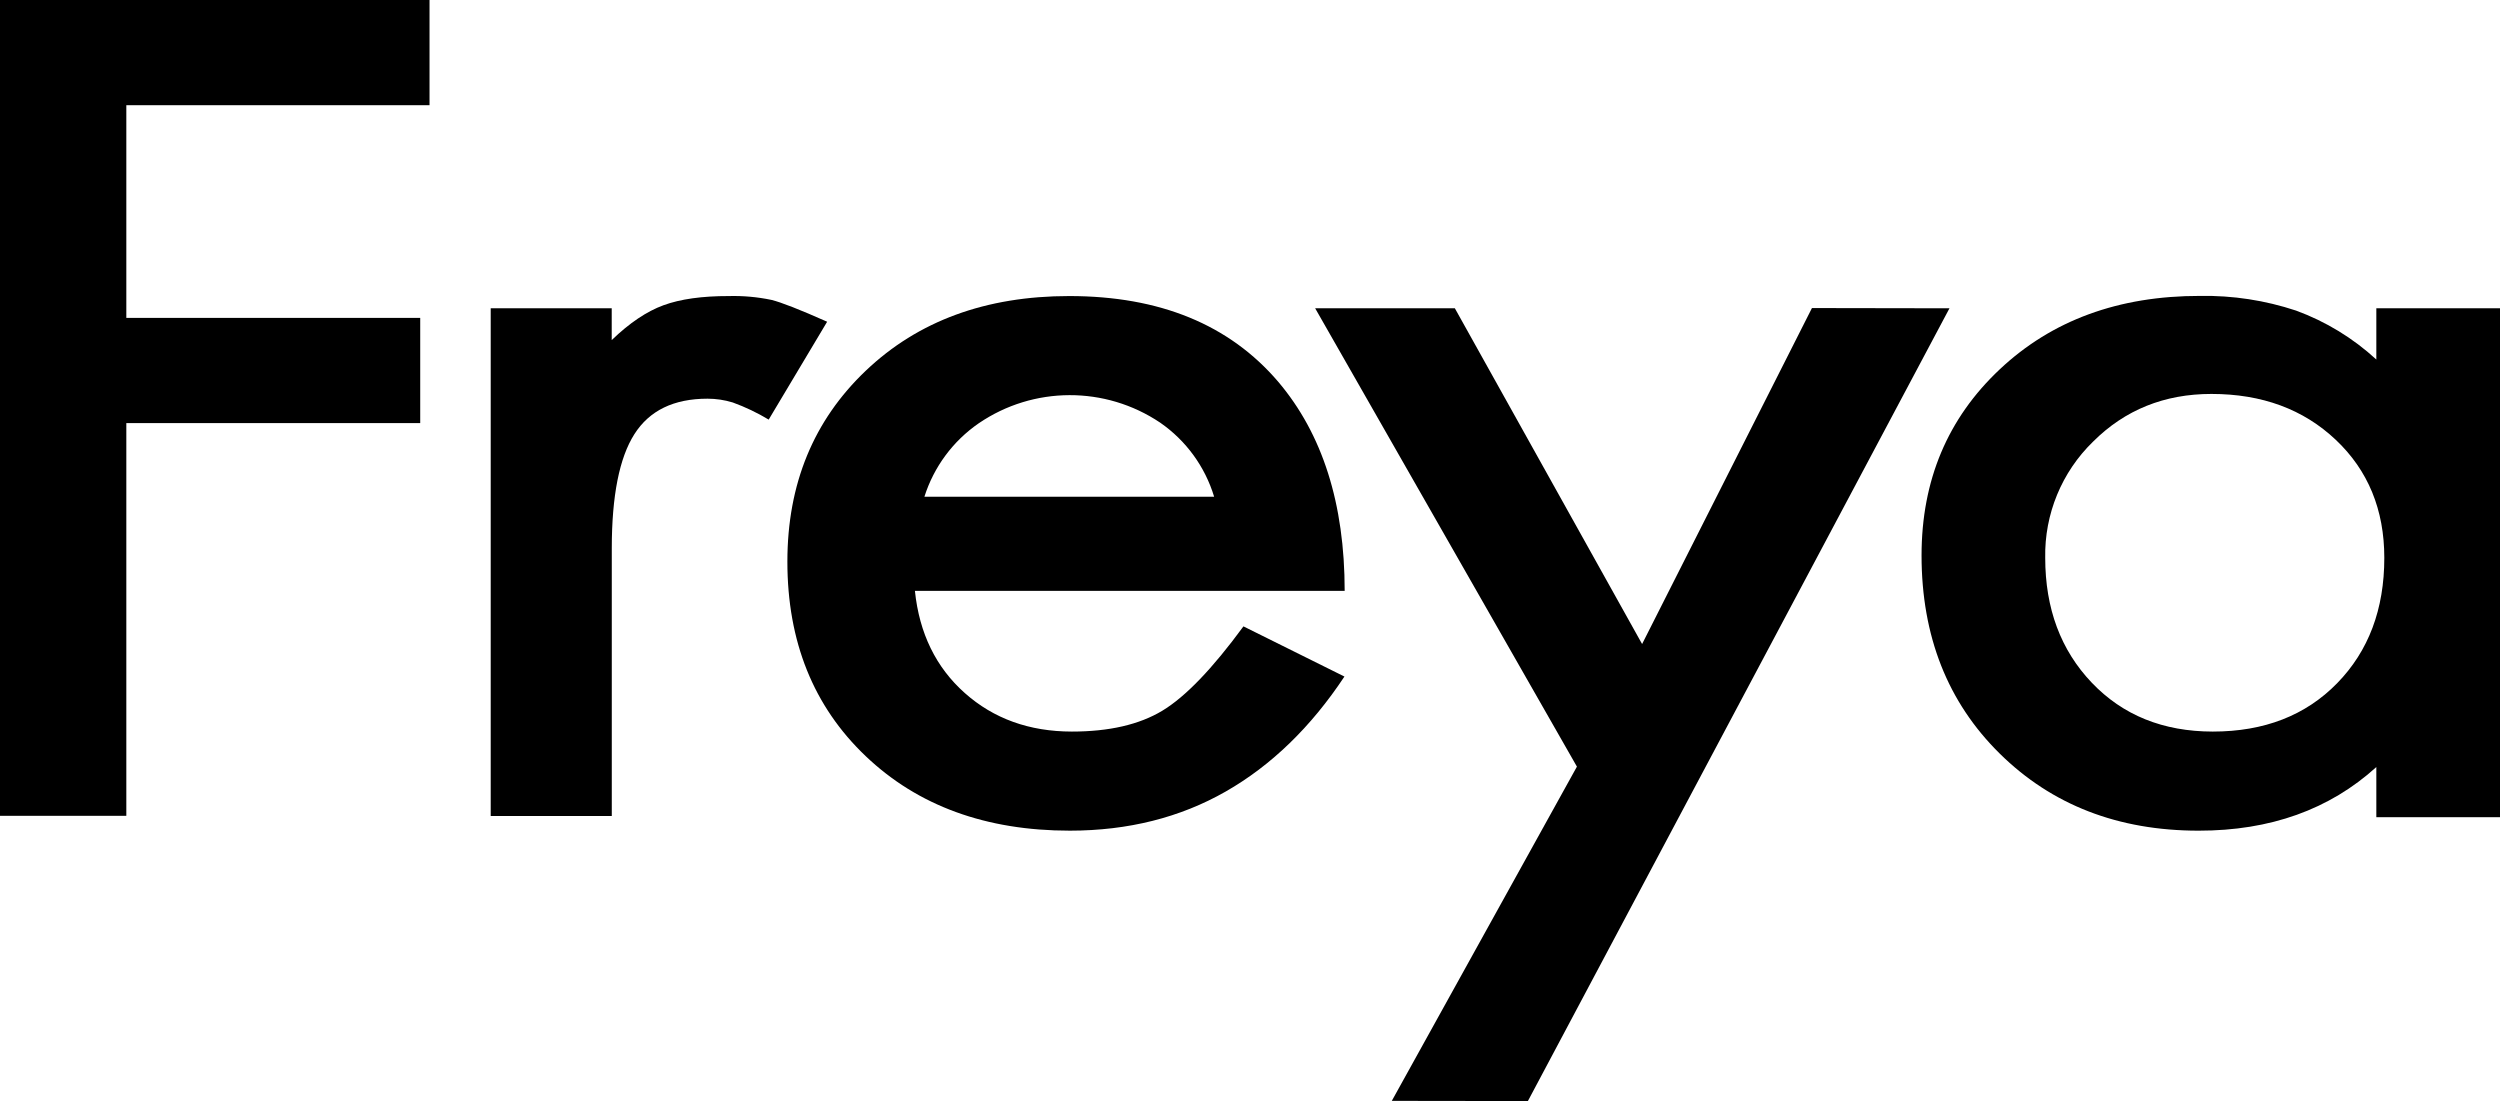
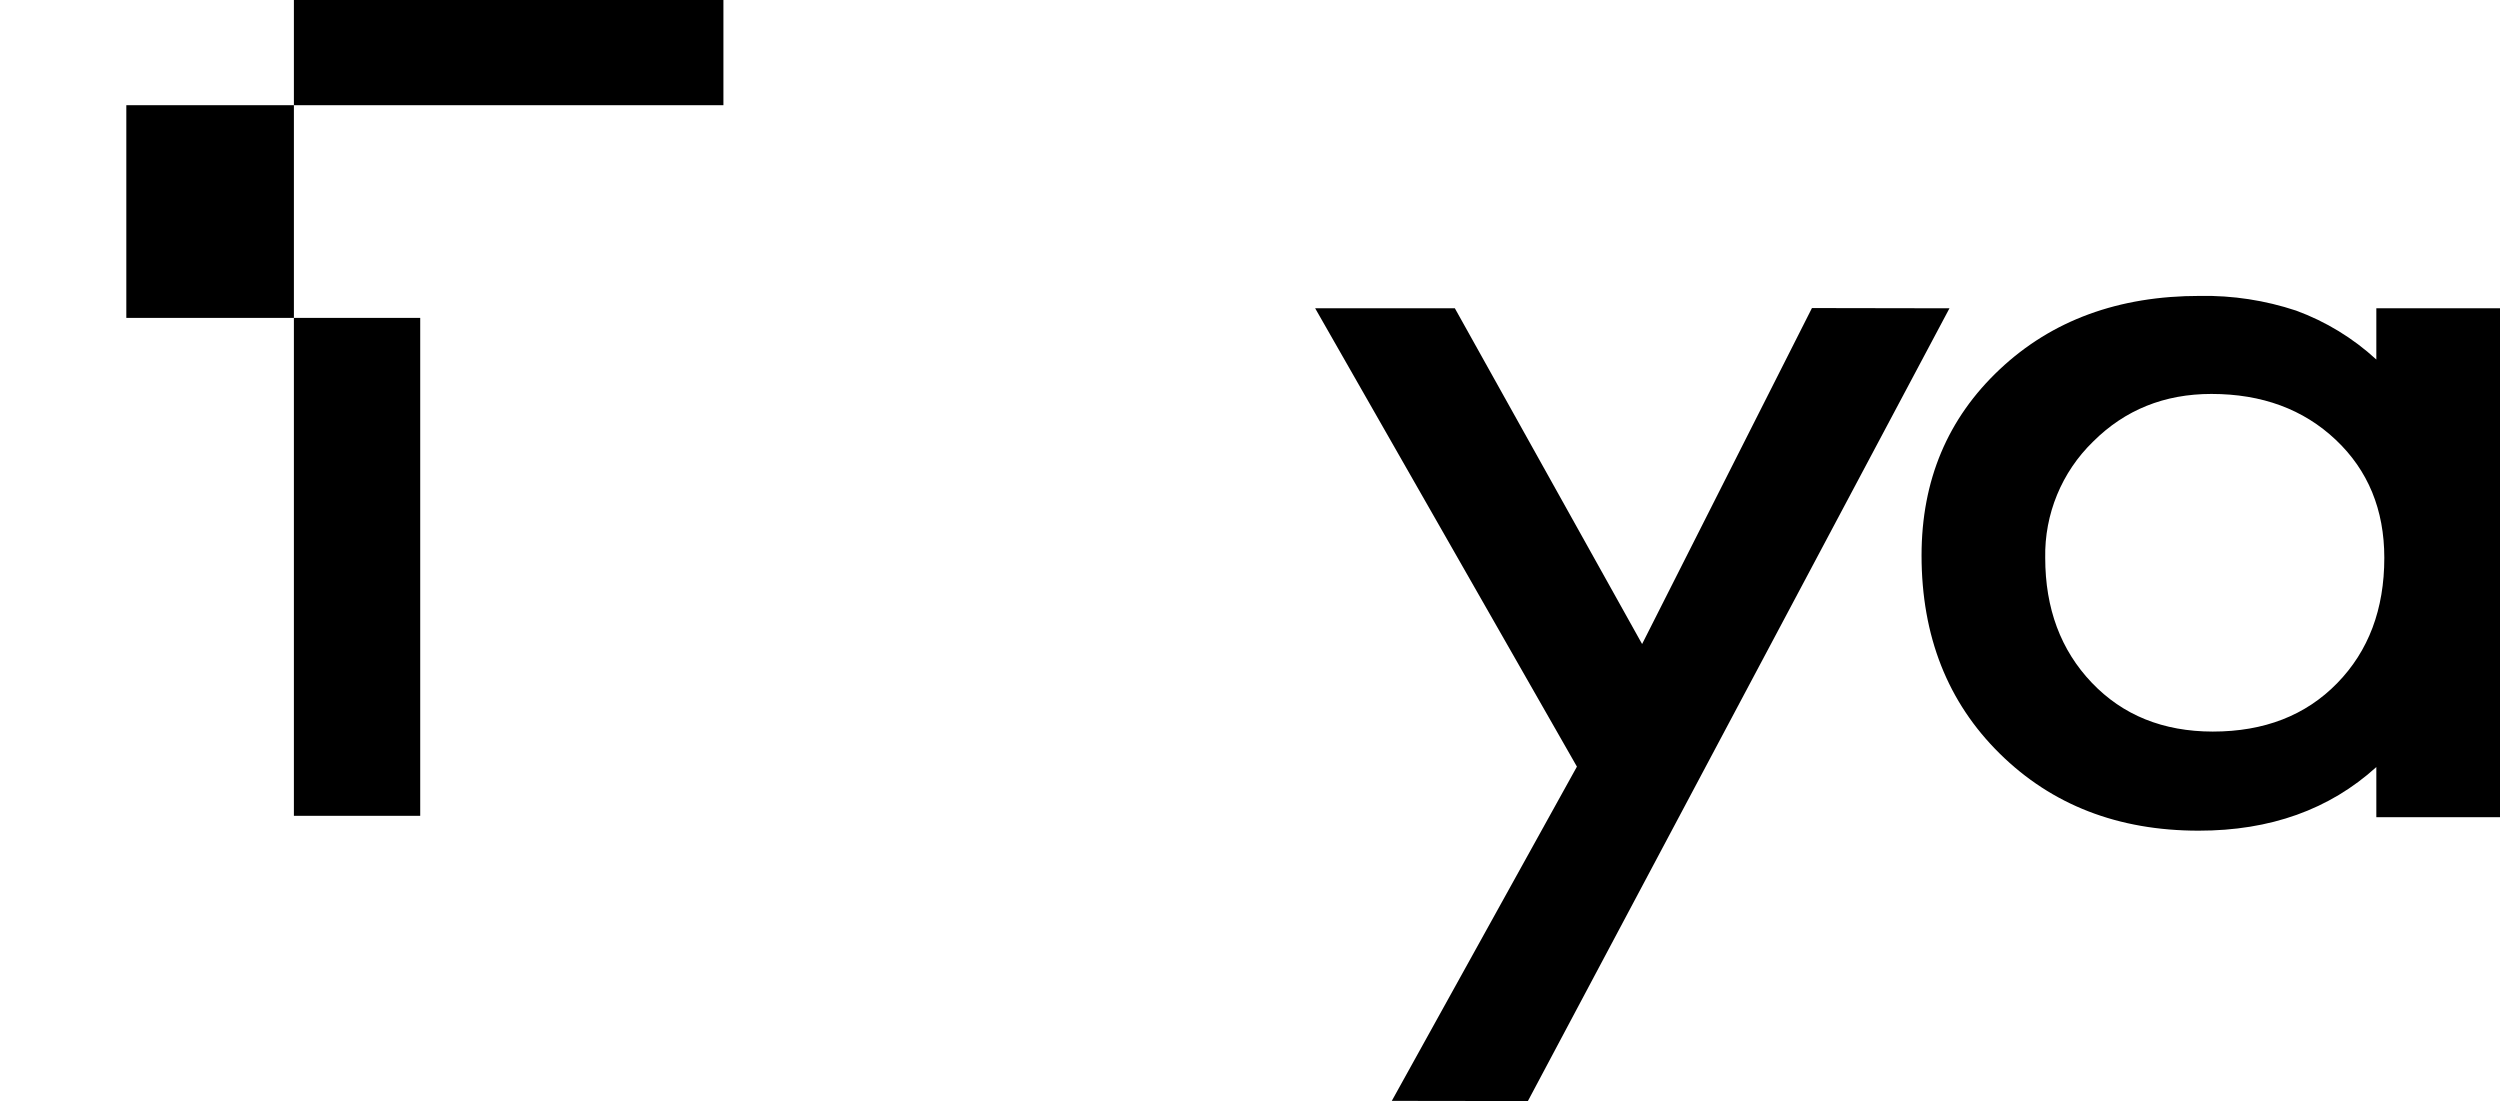
<svg xmlns="http://www.w3.org/2000/svg" version="1.1" id="Layer_1" x="0px" y="0px" width="619.22px" height="272.718px" viewBox="173.946 143.556 619.22 272.718" enable-background="new 173.946 143.556 619.22 272.718" xml:space="preserve">
  <title>Plan de travail 2</title>
  <g>
-     <path d="M280.334,169.614h-75.099v52.681h72.794v26.058h-72.794v97.272h-31.289v-202.07h106.388V169.614z" />
-     <path d="M378.819,223.246l-14.478,24.243c-2.82-1.696-5.797-3.117-8.89-4.243c-2.027-0.623-4.136-0.939-6.256-0.941   c-8.354,0-14.394,2.929-18.119,8.787c-3.726,5.857-5.591,15.265-5.598,28.222v66.359h-29.99V219.916h29.972v7.874   c4.39-4.233,8.67-7.112,12.841-8.636c4.171-1.524,9.552-2.28,16.143-2.267c3.537-0.095,7.072,0.221,10.536,0.941   C367.396,218.41,372.008,220.216,378.819,223.246z" />
-     <path d="M506.947,311.129c-8.322,12.543-18.128,22.038-29.417,28.485c-11.288,6.447-24.146,9.677-38.569,9.689   c-20.816,0-37.686-6.158-50.612-18.476s-19.385-28.379-19.379-48.185c0-19.191,6.476-34.948,19.426-47.272   s29.749-18.485,50.395-18.485c22.402,0,39.649,7.071,51.74,21.213c10.981,12.938,16.473,30.21,16.473,51.816H400.56   c1.091,10.511,5.208,18.942,12.352,25.296c7.143,6.353,15.98,9.536,26.51,9.548c9.219,0,16.686-1.718,22.398-5.155   c5.713-3.437,12.418-10.404,20.113-20.902L506.947,311.129z M474.671,266.585c-2.252-7.443-6.957-13.905-13.35-18.335   c-13.605-9.149-31.412-9.089-44.957,0.151c-6.379,4.4-11.111,10.797-13.453,18.184H474.671z" />
+     <path d="M280.334,169.614h-75.099v52.681h72.794v26.058v97.272h-31.289v-202.07h106.388V169.614z" />
    <path d="M656.807,219.916L552.385,416.274l-33.707-0.047l45.852-82.784l-64.835-113.528h34.601l46.378,83.161l42.069-83.217   L656.807,219.916z" />
    <path d="M793.166,345.974h-30.631v-12.427c-11.608,10.517-26.277,15.77-44.008,15.757c-19.937,0-36.359-6.362-49.266-19.087   c-12.907-12.726-19.363-29.088-19.37-49.088c0-18.589,6.457-33.954,19.37-46.096c12.913-12.142,29.444-18.203,49.596-18.184   c8.085-0.14,16.136,1.091,23.81,3.641c7.354,2.697,14.104,6.814,19.868,12.117v-12.69h30.631V345.974z M764.511,281.73   c0-11.916-4.008-21.662-12.022-29.237c-8.016-7.576-18.281-11.364-30.8-11.364c-11.646,0-21.417,3.938-29.313,11.815   c-7.766,7.541-12.057,17.964-11.853,28.786c0,12.543,3.841,22.848,11.523,30.913s17.674,12.104,29.972,12.116   c12.738,0,23.004-3.988,30.8-11.966S764.511,294.463,764.511,281.73L764.511,281.73z" />
  </g>
</svg>